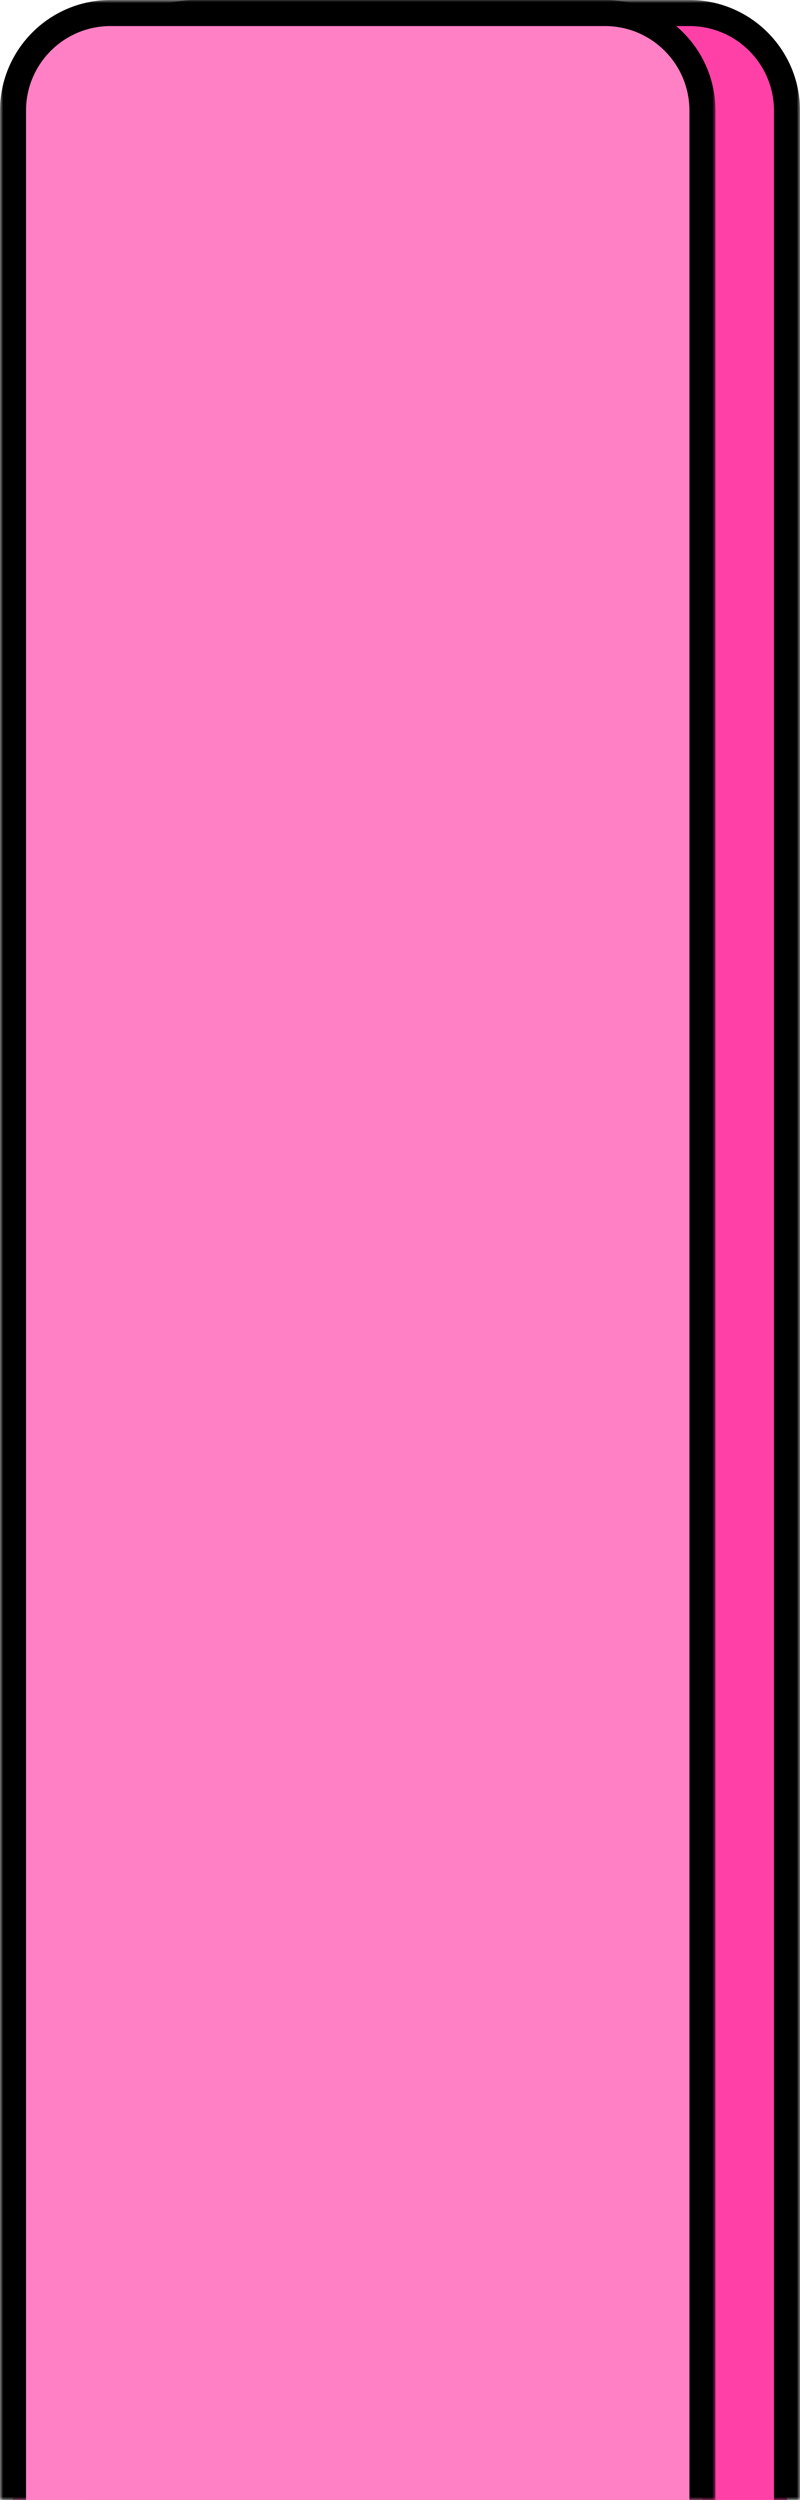
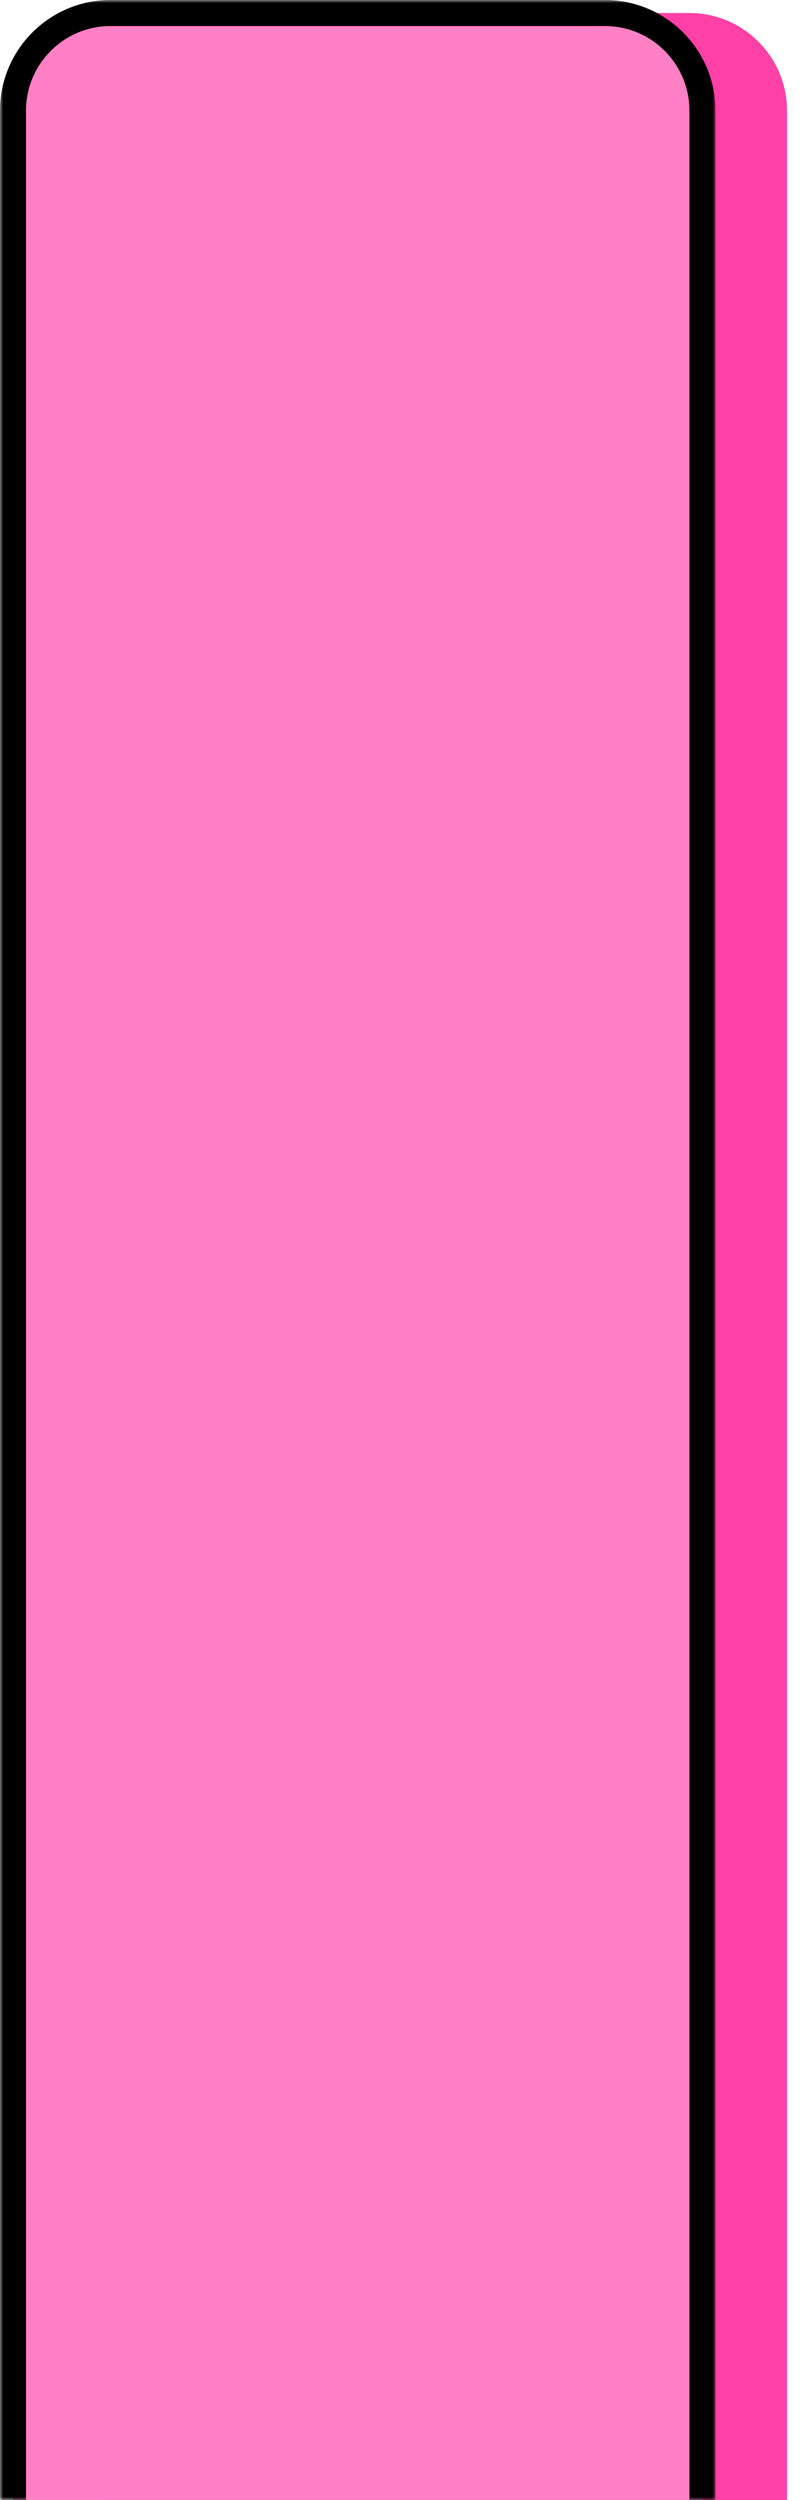
<svg xmlns="http://www.w3.org/2000/svg" width="123" height="384" viewBox="0 0 123 384" fill="none">
  <mask id="path-1-outside-1_518_132" maskUnits="userSpaceOnUse" x="13" y="0" width="110" height="384" fill="black">
    <rect fill="white" x="13" width="110" height="384" />
    <path d="M15 17C15 8.716 21.716 2 30 2H106C114.284 2 121 8.716 121 17V384H15V17Z" />
  </mask>
  <path d="M15 17C15 8.716 21.716 2 30 2H106C114.284 2 121 8.716 121 17V384H15V17Z" fill="#FF40A6" />
-   <path d="M13 17C13 7.611 20.611 0 30 0H106C115.389 0 123 7.611 123 17H119C119 9.82 113.18 4 106 4H30C22.82 4 17 9.82 17 17H13ZM121 384H15H121ZM13 384V17C13 7.611 20.611 0 30 0V4C22.82 4 17 9.82 17 17V384H13ZM106 0C115.389 0 123 7.611 123 17V384H119V17C119 9.82 113.18 4 106 4V0Z" fill="black" mask="url(#path-1-outside-1_518_132)" />
  <mask id="path-3-outside-2_518_132" maskUnits="userSpaceOnUse" x="0" y="0" width="110" height="384" fill="black">
    <rect fill="white" width="110" height="384" />
    <path d="M2 17C2 8.716 8.716 2 17 2H93C101.284 2 108 8.716 108 17V384H2V17Z" />
  </mask>
-   <path d="M2 17C2 8.716 8.716 2 17 2H93C101.284 2 108 8.716 108 17V384H2V17Z" fill="#FF80C4" />
+   <path d="M2 17C2 8.716 8.716 2 17 2H93C101.284 2 108 8.716 108 17V384H2V17" fill="#FF80C4" />
  <path d="M0 17C0 7.611 7.611 0 17 0H93C102.389 0 110 7.611 110 17H106C106 9.82 100.18 4 93 4H17C9.82 4 4 9.82 4 17H0ZM108 384H2H108ZM0 384V17C0 7.611 7.611 0 17 0V4C9.82 4 4 9.82 4 17V384H0ZM93 0C102.389 0 110 7.611 110 17V384H106V17C106 9.82 100.18 4 93 4V0Z" fill="black" mask="url(#path-3-outside-2_518_132)" />
</svg>